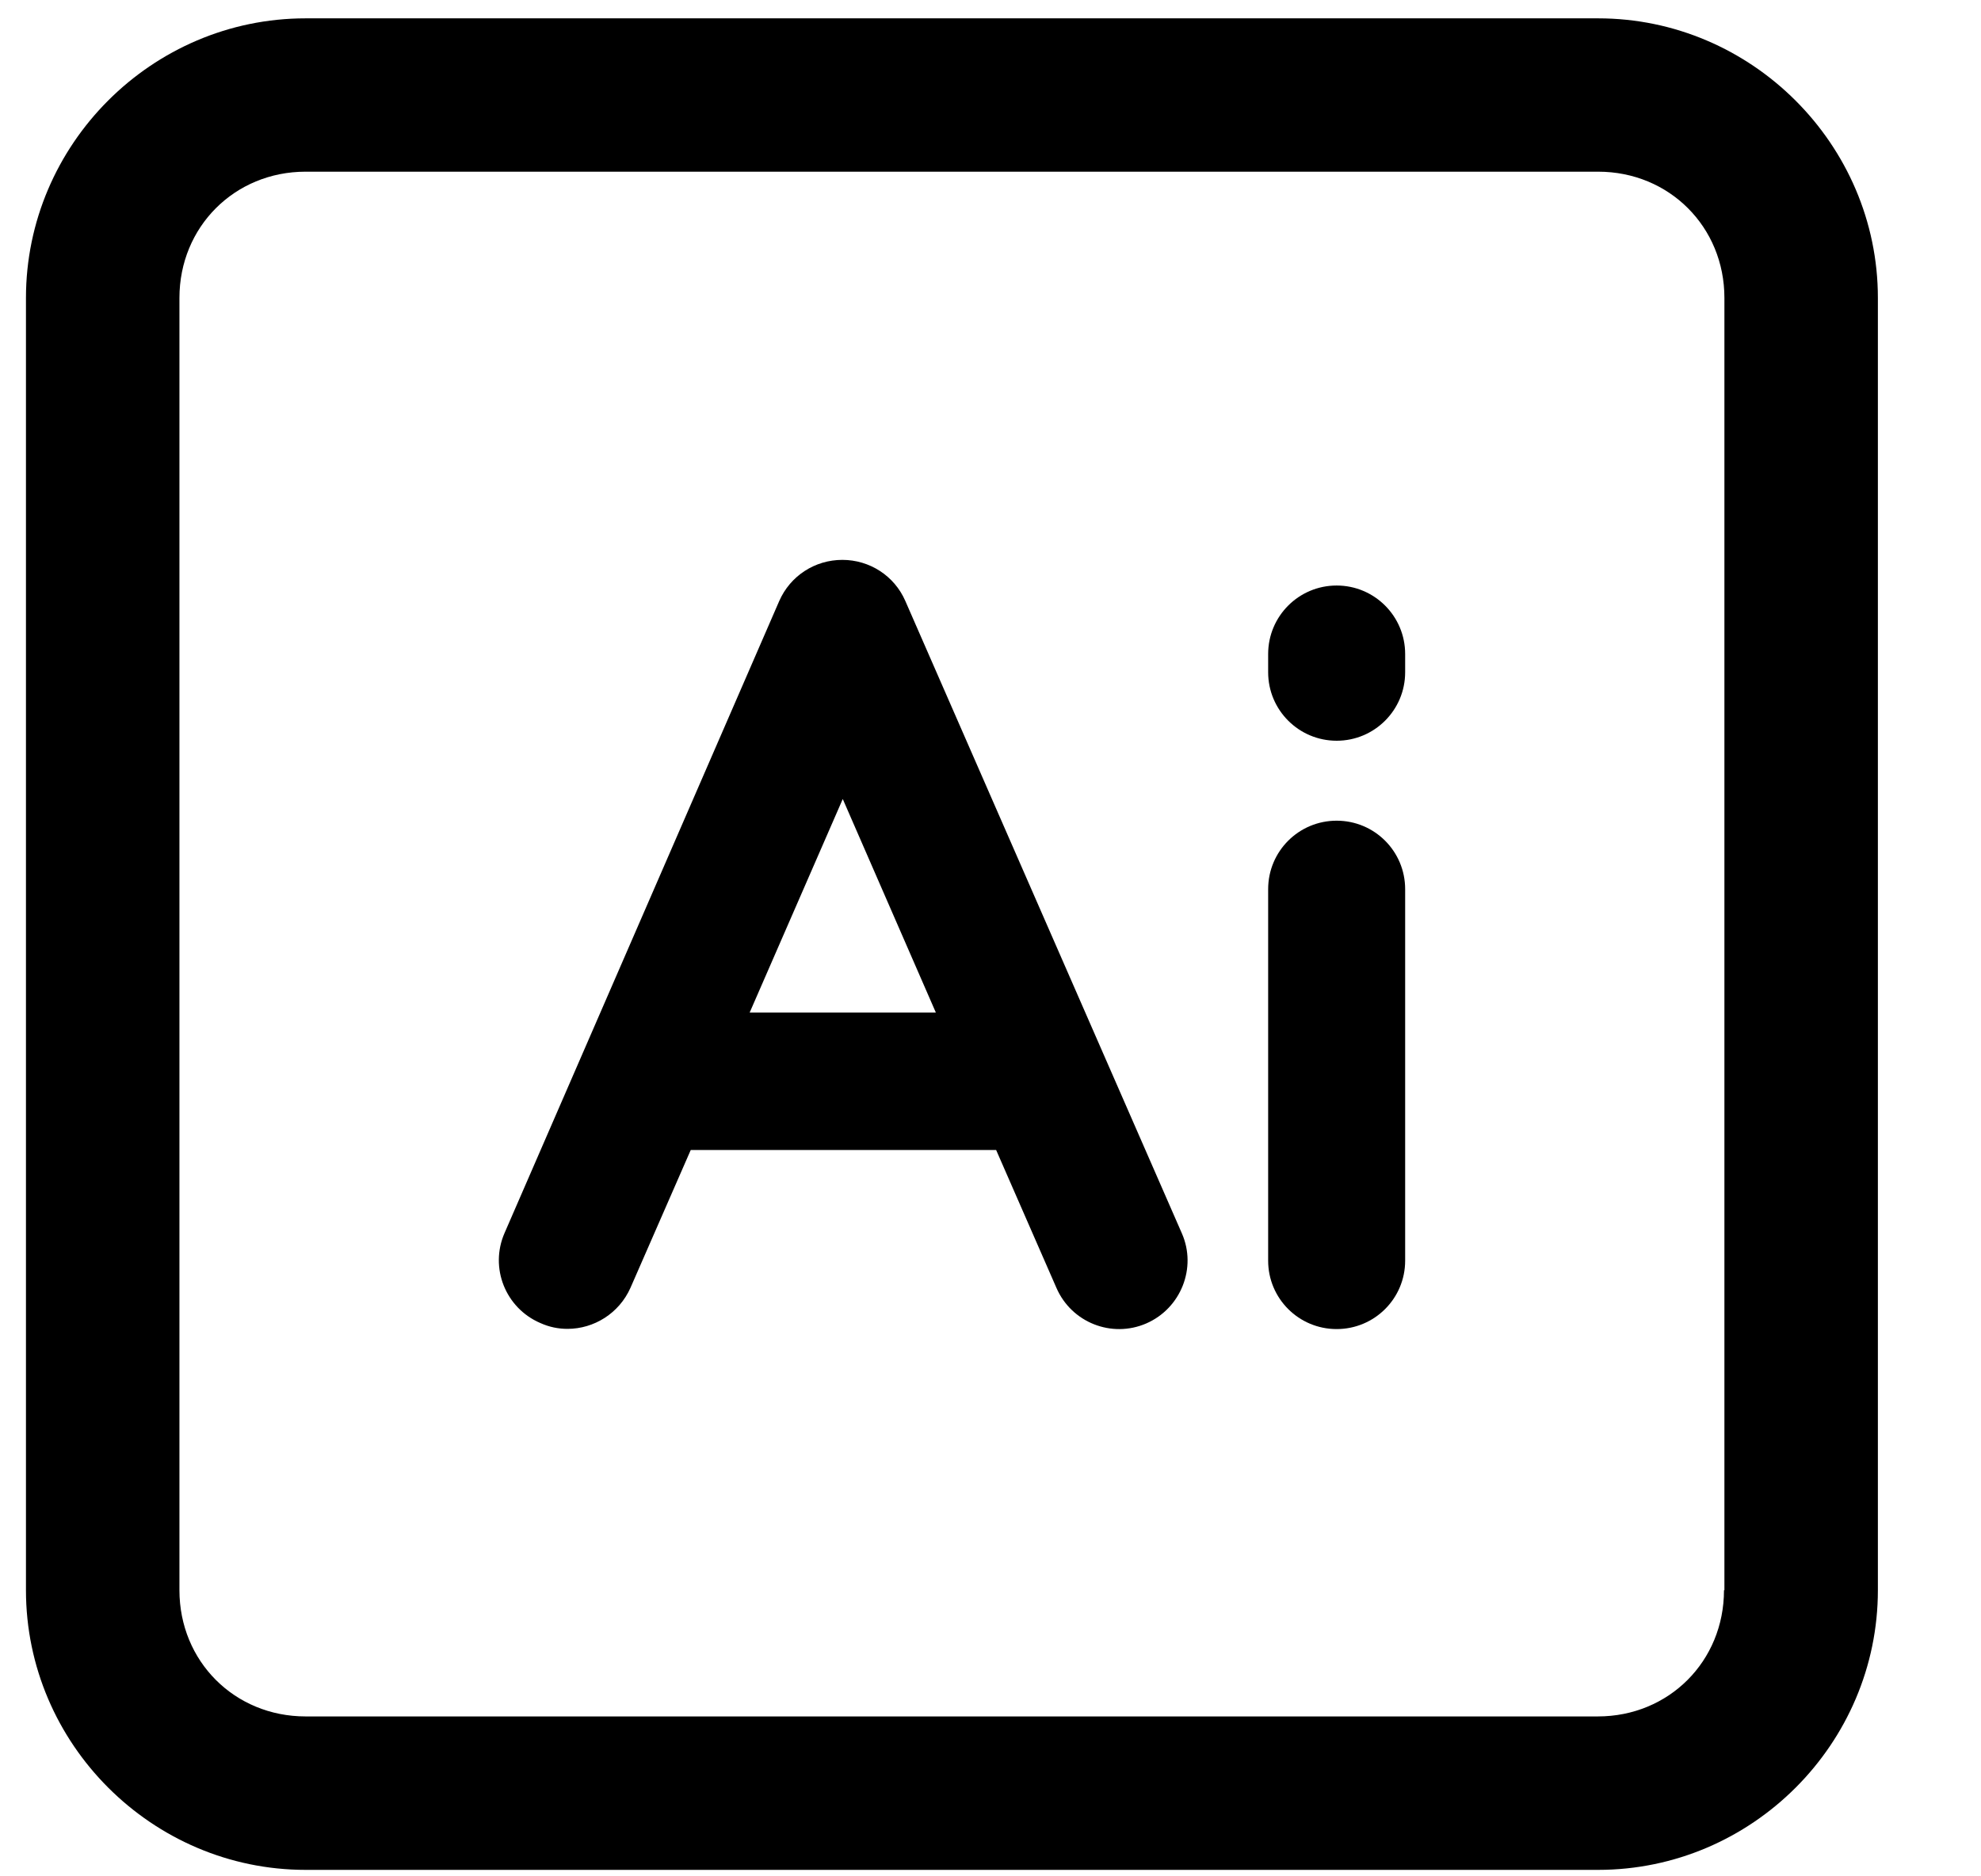
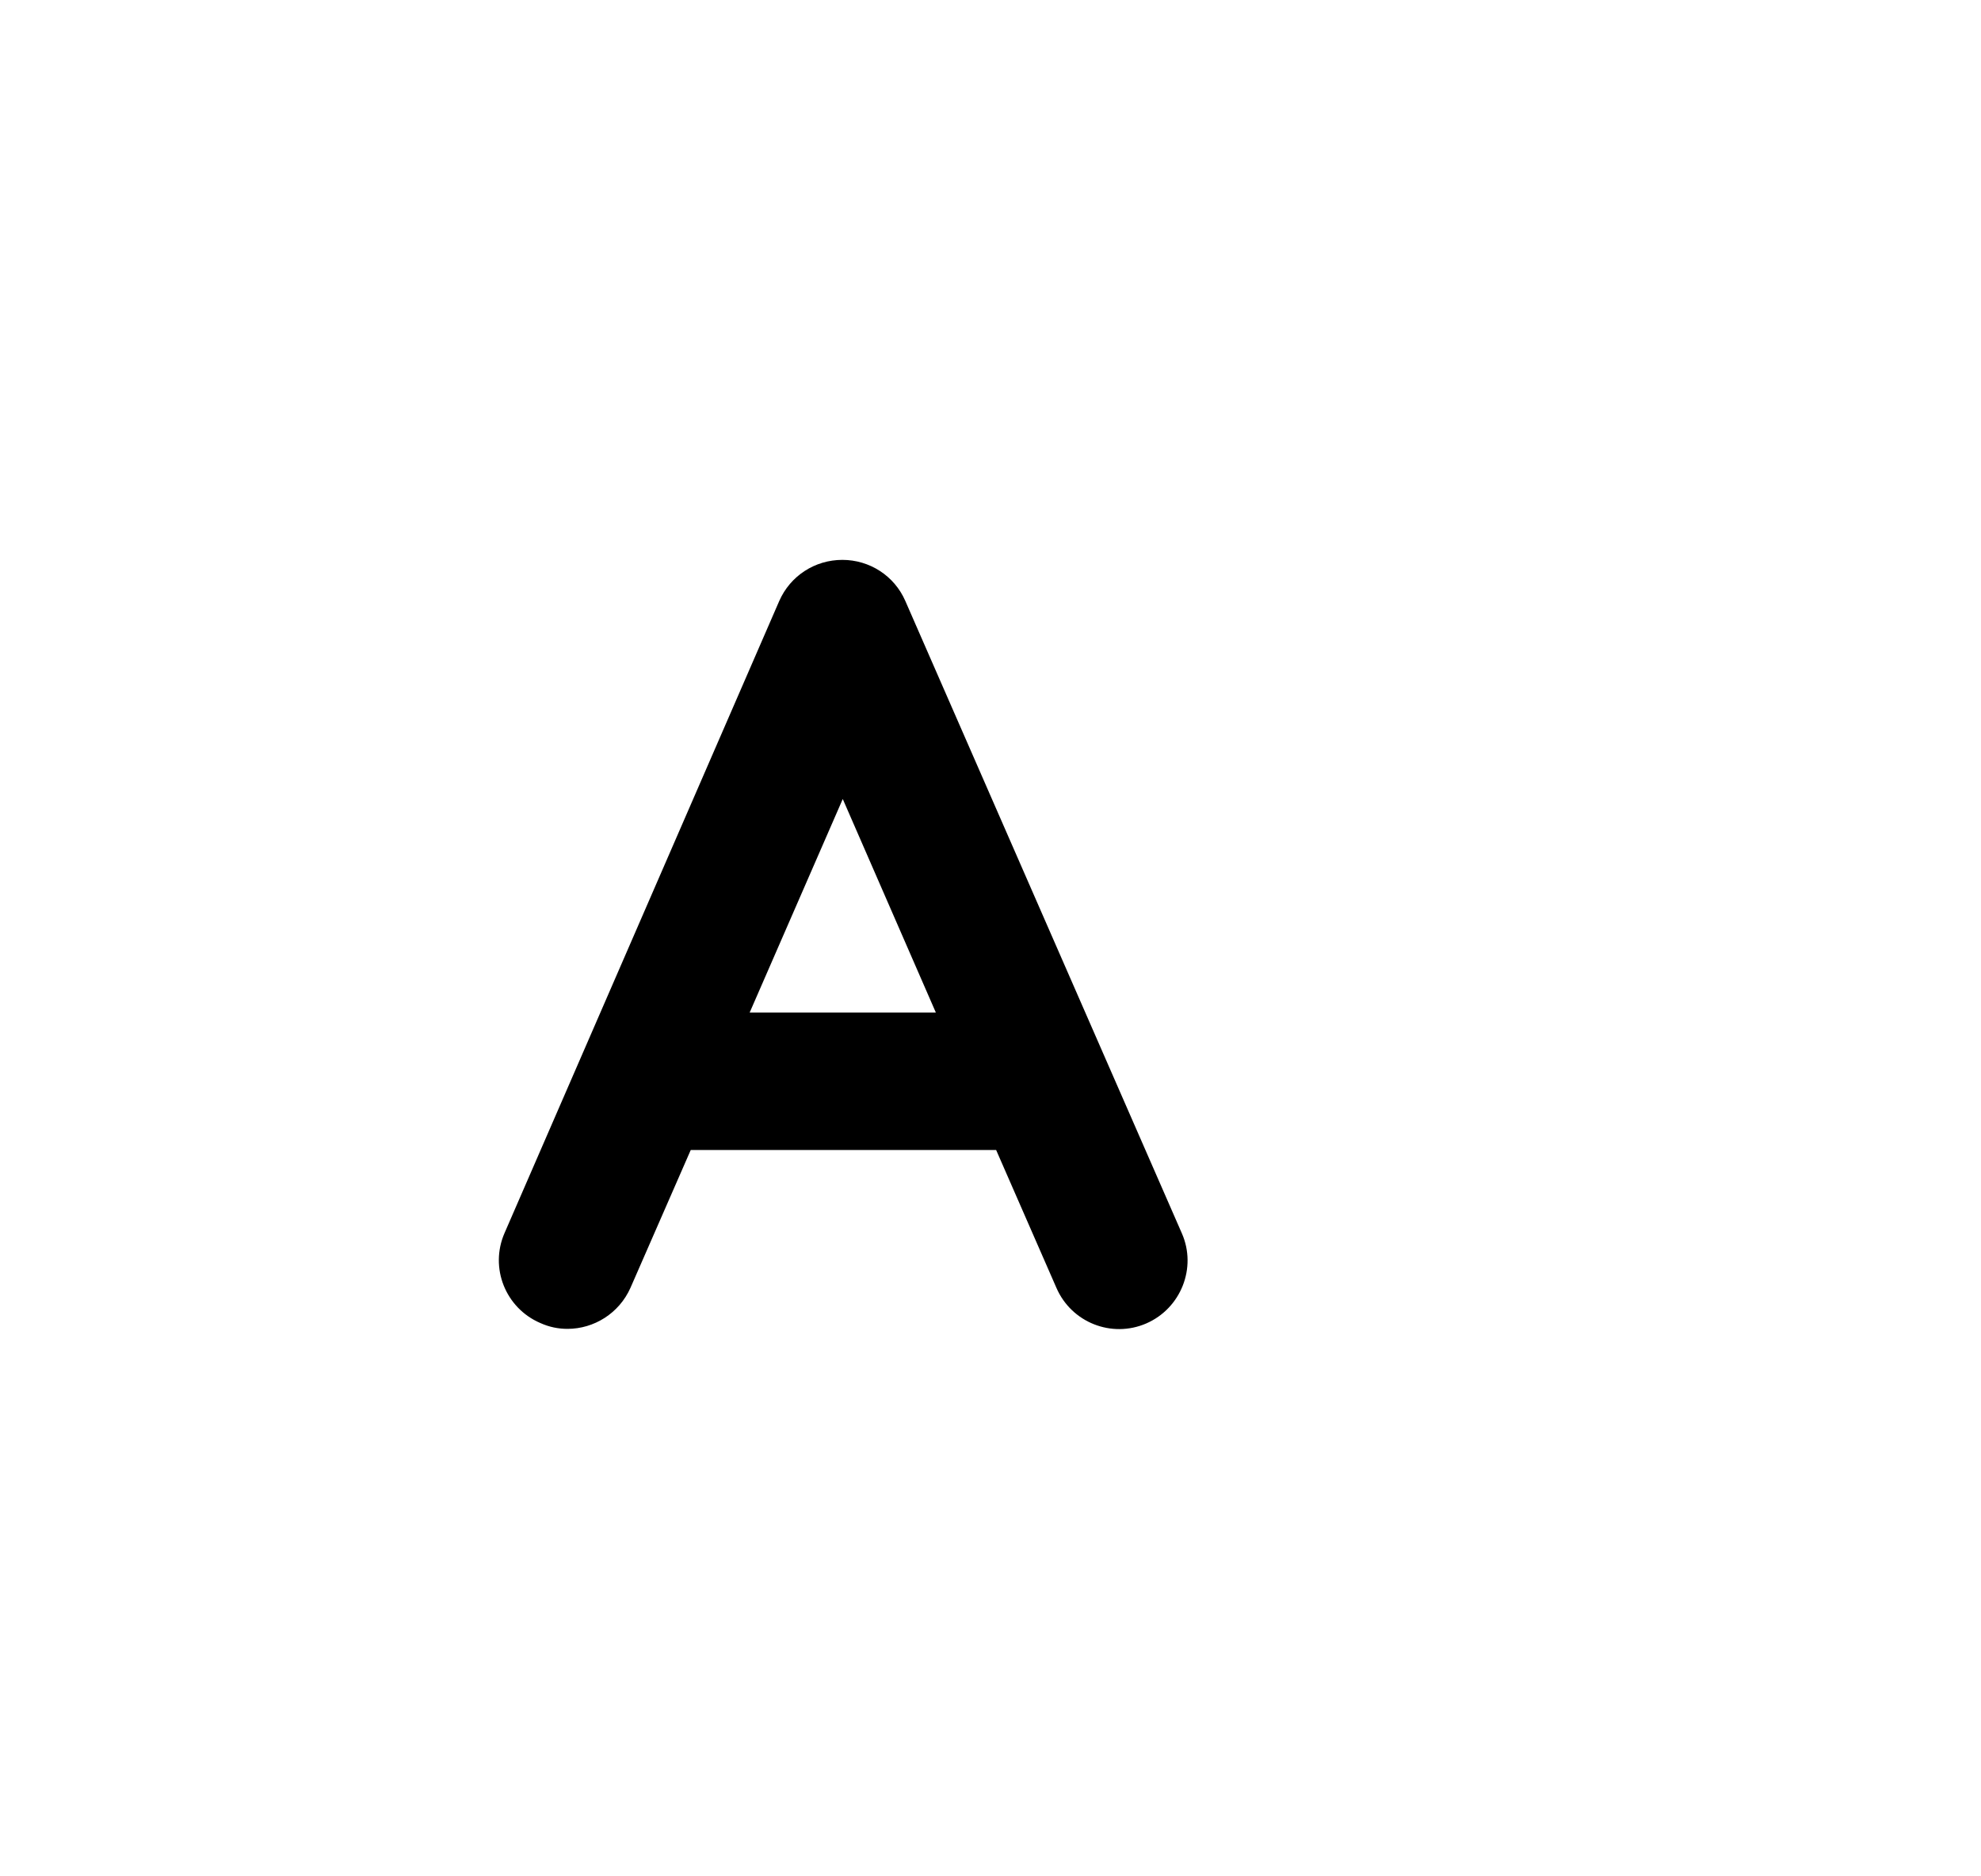
<svg xmlns="http://www.w3.org/2000/svg" width="19" height="18" viewBox="0 0 19 18" fill="none">
-   <path d="M15.328 0.176H2.931C1.456 0.176 0.249 1.386 0.249 2.858V15.255C0.249 16.73 1.46 17.938 2.931 17.938H15.328C16.804 17.938 18.011 16.727 18.011 15.255V2.858C18.011 1.386 16.8 0.176 15.328 0.176ZM16.535 15.255C16.535 15.937 16.006 16.466 15.325 16.466H2.931C2.25 16.466 1.721 15.937 1.721 15.255V2.858C1.721 2.177 2.25 1.647 2.931 1.647H15.328C16.01 1.647 16.539 2.177 16.539 2.858V15.255H16.535Z" fill="black" />
  <path d="M8.683 5.765C8.578 5.524 8.341 5.371 8.079 5.371C7.816 5.371 7.58 5.524 7.474 5.765L4.839 11.829C4.694 12.162 4.848 12.547 5.18 12.691C5.268 12.731 5.355 12.748 5.443 12.748C5.697 12.748 5.938 12.599 6.047 12.354L6.625 11.032H9.554L10.132 12.354C10.276 12.687 10.662 12.84 10.994 12.696C11.327 12.551 11.48 12.162 11.336 11.833L8.683 5.765ZM7.19 9.714L8.083 7.665L8.976 9.714H7.19Z" fill="black" />
-   <path d="M12.82 7.873C12.457 7.873 12.163 8.166 12.163 8.53V12.094C12.163 12.457 12.457 12.75 12.82 12.75C13.183 12.75 13.477 12.457 13.477 12.094V8.53C13.477 8.166 13.183 7.873 12.82 7.873Z" fill="black" />
-   <path d="M12.82 5.617C12.457 5.617 12.163 5.911 12.163 6.274V6.449C12.163 6.812 12.457 7.106 12.82 7.106C13.183 7.106 13.477 6.812 13.477 6.449V6.274C13.477 5.911 13.183 5.617 12.82 5.617Z" fill="black" />
</svg>